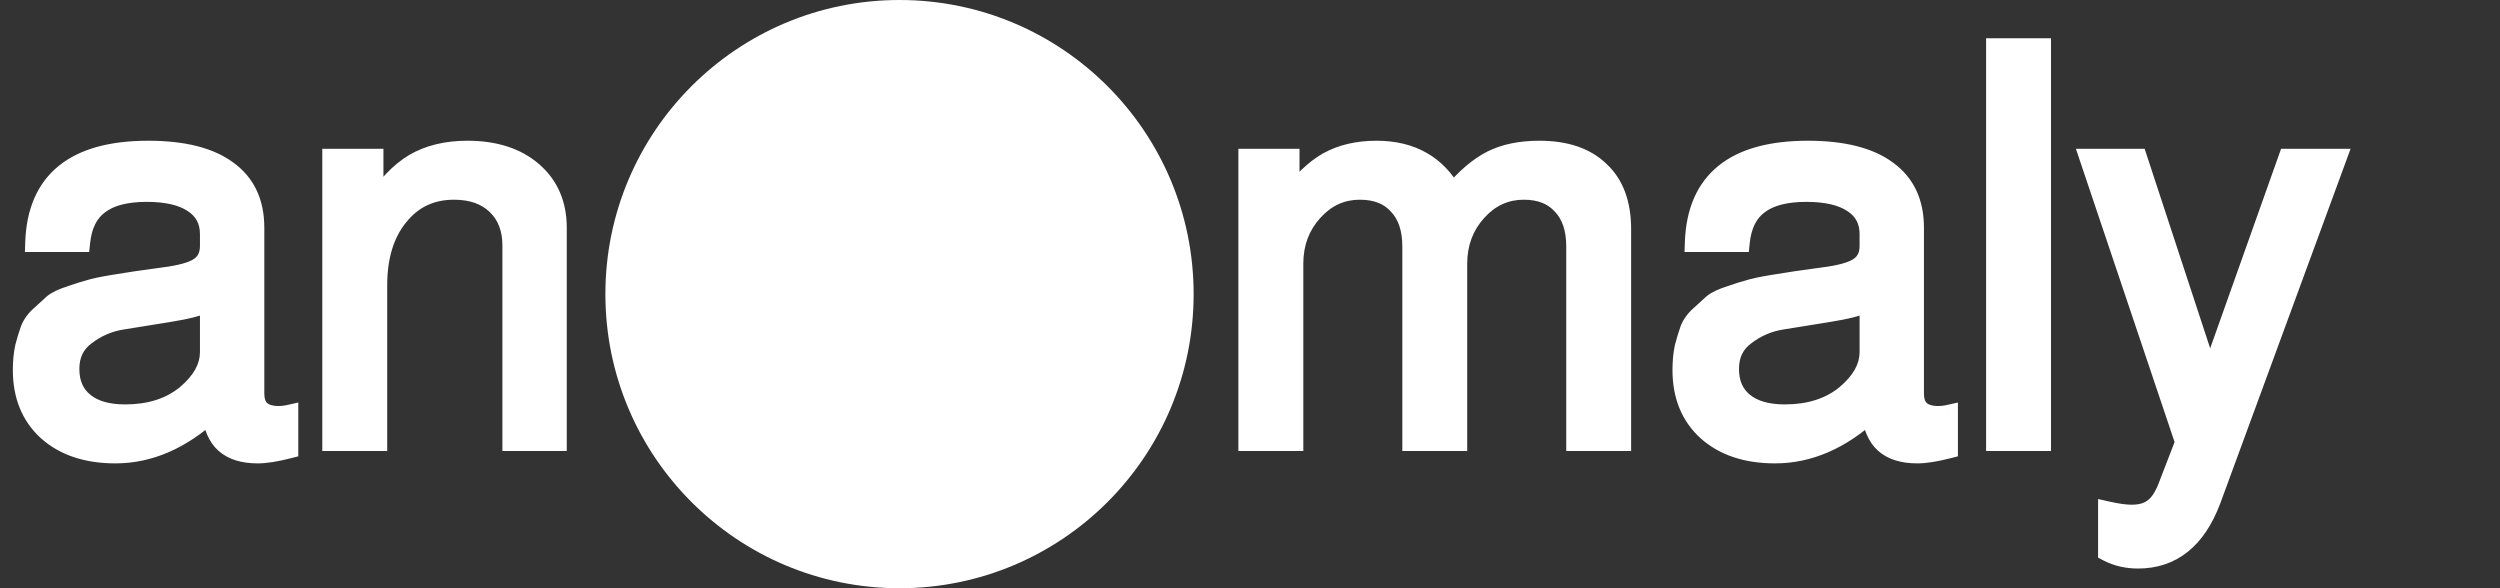
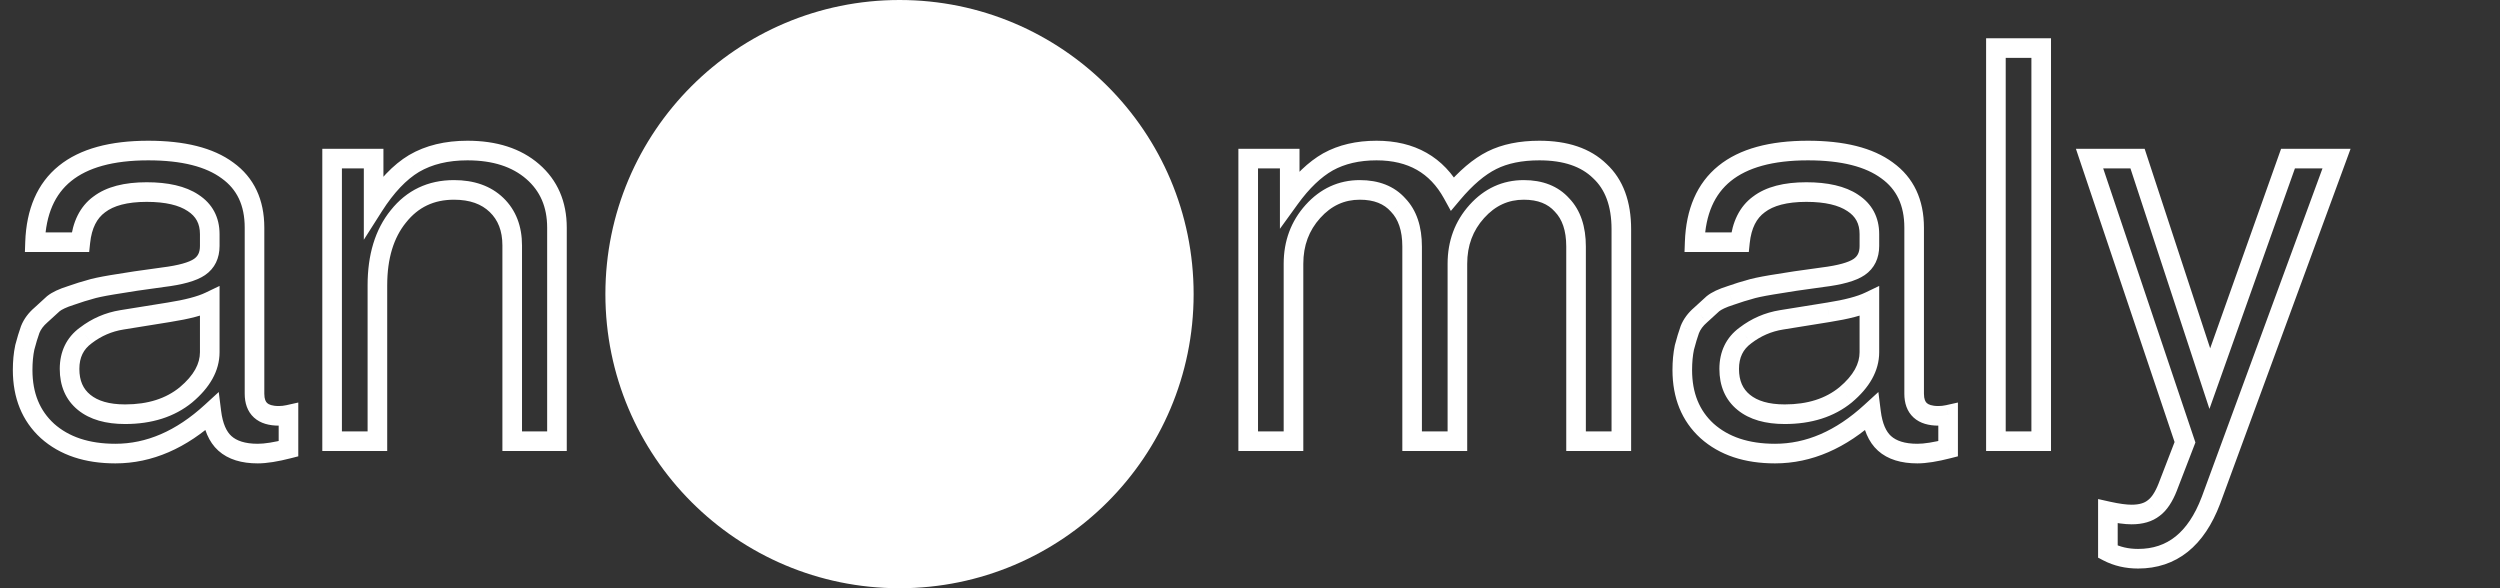
<svg xmlns="http://www.w3.org/2000/svg" width="102" height="24" viewBox="0 0 102 24" fill="none">
  <rect x="0" y="0" width="102" height="24" fill="#333333" stroke="none" />
-   <path d="M1.43 9.882C1.518 7.389 3.058 6.142 6.05 6.142C7.473 6.142 8.55 6.413 9.284 6.956C10.017 7.484 10.384 8.261 10.384 9.288V16.064C10.384 16.665 10.714 16.966 11.374 16.966C11.506 16.966 11.638 16.951 11.77 16.922V18.308C11.257 18.44 10.838 18.506 10.516 18.506C9.929 18.506 9.482 18.367 9.174 18.088C8.88 17.824 8.697 17.399 8.624 16.812C7.392 17.941 6.087 18.506 4.708 18.506C3.549 18.506 2.625 18.198 1.936 17.582C1.261 16.966 0.924 16.137 0.924 15.096C0.924 14.759 0.953 14.451 1.012 14.172C1.085 13.893 1.159 13.651 1.232 13.446C1.32 13.226 1.466 13.028 1.672 12.852C1.877 12.661 2.046 12.507 2.178 12.39C2.325 12.273 2.559 12.163 2.882 12.06C3.219 11.943 3.476 11.862 3.652 11.818C3.828 11.759 4.136 11.693 4.576 11.62C5.016 11.547 5.338 11.495 5.544 11.466C5.749 11.437 6.116 11.385 6.644 11.312C7.362 11.224 7.861 11.085 8.14 10.894C8.418 10.703 8.558 10.417 8.558 10.036V9.552C8.558 8.995 8.331 8.569 7.876 8.276C7.436 7.983 6.805 7.836 5.984 7.836C5.133 7.836 4.488 8.005 4.048 8.342C3.608 8.665 3.351 9.178 3.278 9.882H1.43ZM5.104 16.9C6.116 16.9 6.944 16.636 7.59 16.108C8.235 15.565 8.558 14.986 8.558 14.37V12.302C8.191 12.478 7.634 12.625 6.886 12.742C6.152 12.859 5.514 12.962 4.972 13.05C4.429 13.138 3.938 13.351 3.498 13.688C3.058 14.011 2.838 14.465 2.838 15.052C2.838 15.639 3.036 16.093 3.432 16.416C3.828 16.739 4.385 16.9 5.104 16.9ZM13.55 6.472H15.244V8.408C15.757 7.601 16.307 7.022 16.894 6.67C17.495 6.318 18.221 6.142 19.072 6.142C20.186 6.142 21.074 6.428 21.734 7C22.394 7.572 22.724 8.335 22.724 9.288V18H20.898V10.014C20.898 9.325 20.685 8.775 20.26 8.364C19.834 7.953 19.255 7.748 18.522 7.748C17.583 7.748 16.828 8.107 16.256 8.826C15.684 9.53 15.398 10.469 15.398 11.642V18H13.55V6.472ZM50.926 6.472H52.62V8.1C53.119 7.411 53.64 6.912 54.182 6.604C54.74 6.296 55.4 6.142 56.162 6.142C57.585 6.142 58.619 6.729 59.264 7.902C59.807 7.257 60.342 6.802 60.87 6.538C61.398 6.274 62.044 6.142 62.806 6.142C63.877 6.142 64.698 6.421 65.27 6.978C65.857 7.521 66.15 8.313 66.15 9.354V18H64.302V10.058C64.302 9.325 64.112 8.76 63.73 8.364C63.364 7.953 62.843 7.748 62.168 7.748C61.42 7.748 60.782 8.041 60.254 8.628C59.726 9.215 59.462 9.926 59.462 10.762V18H57.614V10.058C57.614 9.325 57.424 8.76 57.042 8.364C56.676 7.953 56.155 7.748 55.48 7.748C54.732 7.748 54.094 8.041 53.566 8.628C53.038 9.215 52.774 9.926 52.774 10.762V18H50.926V6.472ZM69.142 9.882C69.231 7.389 70.77 6.142 73.763 6.142C75.185 6.142 76.263 6.413 76.996 6.956C77.73 7.484 78.097 8.261 78.097 9.288V16.064C78.097 16.665 78.427 16.966 79.087 16.966C79.219 16.966 79.35 16.951 79.483 16.922V18.308C78.969 18.44 78.551 18.506 78.228 18.506C77.642 18.506 77.195 18.367 76.886 18.088C76.593 17.824 76.41 17.399 76.337 16.812C75.105 17.941 73.799 18.506 72.421 18.506C71.262 18.506 70.338 18.198 69.648 17.582C68.974 16.966 68.636 16.137 68.636 15.096C68.636 14.759 68.666 14.451 68.725 14.172C68.798 13.893 68.871 13.651 68.945 13.446C69.032 13.226 69.179 13.028 69.385 12.852C69.59 12.661 69.758 12.507 69.891 12.39C70.037 12.273 70.272 12.163 70.594 12.06C70.932 11.943 71.189 11.862 71.365 11.818C71.54 11.759 71.849 11.693 72.288 11.62C72.728 11.547 73.051 11.495 73.257 11.466C73.462 11.437 73.829 11.385 74.356 11.312C75.075 11.224 75.574 11.085 75.853 10.894C76.131 10.703 76.27 10.417 76.27 10.036V9.552C76.27 8.995 76.043 8.569 75.588 8.276C75.148 7.983 74.518 7.836 73.697 7.836C72.846 7.836 72.201 8.005 71.76 8.342C71.32 8.665 71.064 9.178 70.99 9.882H69.142ZM72.817 16.9C73.829 16.9 74.657 16.636 75.302 16.108C75.948 15.565 76.27 14.986 76.27 14.37V12.302C75.904 12.478 75.347 12.625 74.599 12.742C73.865 12.859 73.227 12.962 72.684 13.05C72.142 13.138 71.65 13.351 71.21 13.688C70.77 14.011 70.55 14.465 70.55 15.052C70.55 15.639 70.749 16.093 71.144 16.416C71.54 16.739 72.098 16.9 72.817 16.9ZM83.281 1.962V18H81.433V1.962H83.281ZM93.35 6.472H95.33L90.204 20.42C89.603 22.004 88.613 22.796 87.234 22.796C86.779 22.796 86.369 22.701 86.002 22.51V20.86C86.398 20.948 86.721 20.992 86.97 20.992C87.351 20.992 87.652 20.904 87.872 20.728C88.092 20.567 88.283 20.281 88.444 19.87L89.148 18.044L85.254 6.472H87.212L90.16 15.448L93.35 6.472Z" fill="white" />
  <path d="M1.43 9.882L1.03 9.868L1.016 10.282H1.43V9.882ZM9.284 6.956L9.046 7.278L9.05 7.281L9.284 6.956ZM11.77 16.922H12.17V16.423L11.683 16.532L11.77 16.922ZM11.77 18.308L11.87 18.695L12.17 18.618V18.308H11.77ZM9.174 18.088L9.442 17.791L9.442 17.791L9.174 18.088ZM8.624 16.812L9.021 16.762L8.925 15.994L8.354 16.517L8.624 16.812ZM1.936 17.582L1.666 17.877L1.669 17.88L1.936 17.582ZM1.012 14.172L0.625 14.07L0.623 14.08L0.621 14.09L1.012 14.172ZM1.232 13.446L0.861 13.297L0.858 13.304L0.855 13.312L1.232 13.446ZM1.672 12.852L1.932 13.156L1.938 13.15L1.944 13.145L1.672 12.852ZM2.178 12.39L1.928 12.078L1.92 12.084L1.912 12.091L2.178 12.39ZM2.882 12.06L3.003 12.441L3.013 12.438L2.882 12.06ZM3.652 11.818L3.749 12.206L3.764 12.202L3.778 12.197L3.652 11.818ZM6.644 11.312L6.595 10.915L6.589 10.916L6.644 11.312ZM8.14 10.894L7.914 10.564L8.14 10.894ZM7.876 8.276L7.654 8.609L7.659 8.612L7.876 8.276ZM4.048 8.342L4.285 8.665L4.291 8.659L4.048 8.342ZM3.278 9.882V10.282H3.638L3.676 9.923L3.278 9.882ZM7.59 16.108L7.843 16.418L7.847 16.414L7.59 16.108ZM8.558 12.302H8.958V11.666L8.385 11.941L8.558 12.302ZM6.886 12.742L6.824 12.347L6.823 12.347L6.886 12.742ZM3.498 13.688L3.735 14.011L3.741 14.005L3.498 13.688ZM3.432 16.416L3.179 16.726L3.432 16.416ZM1.83 9.896C1.871 8.733 2.245 7.92 2.903 7.388C3.573 6.845 4.601 6.542 6.05 6.542V5.742C4.507 5.742 3.269 6.062 2.399 6.766C1.517 7.48 1.077 8.538 1.03 9.868L1.83 9.896ZM6.05 6.542C7.432 6.542 8.41 6.807 9.046 7.278L9.522 6.634C8.691 6.019 7.513 5.742 6.05 5.742V6.542ZM9.05 7.281C9.664 7.722 9.984 8.37 9.984 9.288H10.784C10.784 8.153 10.371 7.246 9.518 6.631L9.05 7.281ZM9.984 9.288V16.064H10.784V9.288H9.984ZM9.984 16.064C9.984 16.436 10.088 16.786 10.362 17.036C10.629 17.28 10.991 17.366 11.374 17.366V16.566C11.097 16.566 10.964 16.502 10.901 16.445C10.845 16.394 10.784 16.293 10.784 16.064H9.984ZM11.374 17.366C11.536 17.366 11.697 17.348 11.857 17.312L11.683 16.532C11.579 16.555 11.476 16.566 11.374 16.566V17.366ZM11.37 16.922V18.308H12.17V16.922H11.37ZM11.67 17.921C11.171 18.049 10.79 18.106 10.516 18.106V18.906C10.887 18.906 11.342 18.831 11.87 18.695L11.67 17.921ZM10.516 18.106C9.988 18.106 9.651 17.98 9.442 17.791L8.906 18.385C9.313 18.753 9.871 18.906 10.516 18.906V18.106ZM9.442 17.791C9.248 17.616 9.088 17.3 9.021 16.762L8.227 16.862C8.307 17.498 8.513 18.032 8.906 18.385L9.442 17.791ZM8.354 16.517C7.179 17.594 5.966 18.106 4.708 18.106V18.906C6.207 18.906 7.605 18.289 8.894 17.107L8.354 16.517ZM4.708 18.106C3.622 18.106 2.801 17.819 2.202 17.284L1.669 17.88C2.449 18.577 3.477 18.906 4.708 18.906V18.106ZM2.206 17.287C1.626 16.757 1.324 16.042 1.324 15.096H0.524C0.524 16.232 0.897 17.175 1.666 17.877L2.206 17.287ZM1.324 15.096C1.324 14.781 1.351 14.502 1.403 14.254L0.621 14.09C0.555 14.4 0.524 14.736 0.524 15.096H1.324ZM1.399 14.274C1.47 14.003 1.54 13.772 1.609 13.581L0.855 13.312C0.777 13.53 0.7 13.784 0.625 14.07L1.399 14.274ZM1.603 13.595C1.664 13.443 1.769 13.296 1.932 13.156L1.412 12.548C1.164 12.76 0.976 13.009 0.861 13.297L1.603 13.595ZM1.944 13.145C2.148 12.955 2.315 12.804 2.444 12.689L1.912 12.091C1.777 12.211 1.606 12.367 1.4 12.559L1.944 13.145ZM2.428 12.702C2.517 12.631 2.696 12.539 3.003 12.441L2.761 11.679C2.423 11.786 2.132 11.914 1.928 12.078L2.428 12.702ZM3.013 12.438C3.348 12.321 3.591 12.246 3.749 12.206L3.555 11.43C3.361 11.478 3.091 11.564 2.751 11.682L3.013 12.438ZM3.778 12.197C3.922 12.15 4.202 12.088 4.642 12.015L4.51 11.225C4.07 11.299 3.734 11.369 3.525 11.438L3.778 12.197ZM4.642 12.015C5.081 11.941 5.4 11.891 5.601 11.862L5.487 11.07C5.277 11.1 4.951 11.152 4.51 11.225L4.642 12.015ZM5.601 11.862C5.805 11.833 6.171 11.781 6.699 11.708L6.589 10.916C6.061 10.989 5.694 11.041 5.487 11.07L5.601 11.862ZM6.693 11.709C7.418 11.62 8.002 11.473 8.366 11.224L7.914 10.564C7.721 10.696 7.307 10.828 6.595 10.915L6.693 11.709ZM8.366 11.224C8.769 10.948 8.958 10.53 8.958 10.036H8.158C8.158 10.305 8.068 10.458 7.914 10.564L8.366 11.224ZM8.958 10.036V9.552H8.158V10.036H8.958ZM8.958 9.552C8.958 8.864 8.666 8.31 8.093 7.94L7.659 8.612C7.995 8.829 8.158 9.126 8.158 9.552H8.958ZM8.098 7.943C7.565 7.588 6.844 7.436 5.984 7.436V8.236C6.767 8.236 7.307 8.377 7.654 8.609L8.098 7.943ZM5.984 7.436C5.09 7.436 4.343 7.612 3.805 8.025L4.291 8.659C4.633 8.398 5.177 8.236 5.984 8.236V7.436ZM3.811 8.019C3.255 8.427 2.961 9.06 2.88 9.841L3.676 9.923C3.741 9.296 3.961 8.902 4.284 8.665L3.811 8.019ZM3.278 9.482H1.43V10.282H3.278V9.482ZM5.104 17.3C6.188 17.3 7.112 17.016 7.843 16.418L7.337 15.798C6.777 16.256 6.044 16.5 5.104 16.5V17.3ZM7.847 16.414C8.548 15.825 8.958 15.143 8.958 14.37H8.158C8.158 14.829 7.923 15.306 7.332 15.802L7.847 16.414ZM8.958 14.37V12.302H8.158V14.37H8.958ZM8.385 11.941C8.072 12.092 7.561 12.231 6.824 12.347L6.948 13.137C7.707 13.018 8.311 12.864 8.731 12.663L8.385 11.941ZM6.823 12.347C6.089 12.464 5.451 12.567 4.908 12.655L5.036 13.445C5.578 13.357 6.216 13.254 6.949 13.137L6.823 12.347ZM4.908 12.655C4.299 12.754 3.747 12.993 3.255 13.371L3.741 14.005C4.129 13.708 4.559 13.522 5.036 13.445L4.908 12.655ZM3.261 13.365C2.71 13.77 2.438 14.349 2.438 15.052H3.238C3.238 14.582 3.406 14.252 3.734 14.011L3.261 13.365ZM2.438 15.052C2.438 15.739 2.676 16.316 3.179 16.726L3.685 16.106C3.396 15.871 3.238 15.539 3.238 15.052H2.438ZM3.179 16.726C3.671 17.127 4.33 17.3 5.104 17.3V16.5C4.44 16.5 3.985 16.351 3.685 16.106L3.179 16.726ZM13.55 6.472V6.072H13.15V6.472H13.55ZM15.244 6.472H15.644V6.072H15.244V6.472ZM15.244 8.408H14.844V9.782L15.581 8.623L15.244 8.408ZM16.894 6.67L16.692 6.325L16.688 6.327L16.894 6.67ZM21.734 7L21.472 7.302L21.734 7ZM22.724 18V18.4H23.124V18H22.724ZM20.898 18H20.498V18.4H20.898V18ZM20.26 8.364L20.538 8.076L20.26 8.364ZM16.256 8.826L16.566 9.078L16.569 9.075L16.256 8.826ZM15.398 18V18.4H15.798V18H15.398ZM13.55 18H13.15V18.4H13.55V18ZM13.55 6.872H15.244V6.072H13.55V6.872ZM14.844 6.472V8.408H15.644V6.472H14.844ZM15.581 8.623C16.074 7.849 16.583 7.323 17.099 7.013L16.688 6.327C16.031 6.721 15.44 7.354 14.906 8.193L15.581 8.623ZM17.096 7.015C17.624 6.706 18.276 6.542 19.072 6.542V5.742C18.166 5.742 17.366 5.93 16.692 6.325L17.096 7.015ZM19.072 6.542C20.117 6.542 20.903 6.809 21.472 7.302L21.996 6.698C21.245 6.047 20.255 5.742 19.072 5.742V6.542ZM21.472 7.302C22.035 7.791 22.324 8.439 22.324 9.288H23.124C23.124 8.231 22.752 7.353 21.996 6.698L21.472 7.302ZM22.324 9.288V18H23.124V9.288H22.324ZM22.724 17.6H20.898V18.4H22.724V17.6ZM21.298 18V10.014H20.498V18H21.298ZM21.298 10.014C21.298 9.236 21.054 8.575 20.538 8.076L19.982 8.652C20.316 8.974 20.498 9.414 20.498 10.014H21.298ZM20.538 8.076C20.021 7.577 19.332 7.348 18.522 7.348V8.148C19.178 8.148 19.648 8.329 19.982 8.652L20.538 8.076ZM18.522 7.348C17.464 7.348 16.593 7.76 15.943 8.577L16.569 9.075C17.063 8.454 17.702 8.148 18.522 8.148V7.348ZM15.945 8.574C15.3 9.368 14.998 10.404 14.998 11.642H15.798C15.798 10.533 16.067 9.692 16.566 9.078L15.945 8.574ZM14.998 11.642V18H15.798V11.642H14.998ZM15.398 17.6H13.55V18.4H15.398V17.6ZM13.95 18V6.472H13.15V18H13.95ZM50.926 6.472V6.072H50.526V6.472H50.926ZM52.62 6.472H53.02V6.072H52.62V6.472ZM52.62 8.1H52.221V9.335L52.945 8.334L52.62 8.1ZM54.182 6.604L53.989 6.254L53.985 6.256L54.182 6.604ZM59.264 7.902L58.914 8.095L59.195 8.606L59.571 8.159L59.264 7.902ZM60.87 6.538L60.692 6.18L60.87 6.538ZM65.27 6.978L64.991 7.265L64.999 7.272L65.27 6.978ZM66.15 18V18.4H66.55V18H66.15ZM64.302 18H63.903V18.4H64.302V18ZM63.73 8.364L63.432 8.63L63.437 8.636L63.442 8.641L63.73 8.364ZM60.255 8.628L59.957 8.36L60.255 8.628ZM59.462 18V18.4H59.862V18H59.462ZM57.614 18H57.215V18.4H57.614V18ZM57.042 8.364L56.744 8.63L56.749 8.636L56.754 8.641L57.042 8.364ZM53.566 8.628L53.269 8.36L53.566 8.628ZM52.775 18V18.4H53.175V18H52.775ZM50.926 18H50.526V18.4H50.926V18ZM50.926 6.872H52.62V6.072H50.926V6.872ZM52.221 6.472V8.1H53.02V6.472H52.221ZM52.945 8.334C53.421 7.676 53.902 7.223 54.38 6.952L53.985 6.256C53.378 6.601 52.817 7.146 52.296 7.866L52.945 8.334ZM54.376 6.954C54.863 6.685 55.454 6.542 56.163 6.542V5.742C55.346 5.742 54.616 5.907 53.989 6.254L54.376 6.954ZM56.163 6.542C56.818 6.542 57.362 6.677 57.808 6.93C58.252 7.182 58.622 7.565 58.914 8.095L59.615 7.709C59.261 7.066 58.792 6.568 58.202 6.234C57.614 5.9 56.929 5.742 56.163 5.742V6.542ZM59.571 8.159C60.092 7.539 60.586 7.127 61.049 6.896L60.692 6.18C60.099 6.477 59.522 6.974 58.958 7.645L59.571 8.159ZM61.049 6.896C61.508 6.666 62.088 6.542 62.806 6.542V5.742C61.999 5.742 61.289 5.882 60.692 6.18L61.049 6.896ZM62.806 6.542C63.809 6.542 64.517 6.802 64.991 7.264L65.55 6.692C64.88 6.039 63.945 5.742 62.806 5.742V6.542ZM64.999 7.272C65.481 7.717 65.751 8.389 65.751 9.354H66.55C66.55 8.237 66.234 7.324 65.542 6.684L64.999 7.272ZM65.751 9.354V18H66.55V9.354H65.751ZM66.15 17.6H64.302V18.4H66.15V17.6ZM64.703 18V10.058H63.903V18H64.703ZM64.703 10.058C64.703 9.257 64.493 8.579 64.019 8.087L63.442 8.641C63.731 8.941 63.903 9.393 63.903 10.058H64.703ZM64.029 8.098C63.569 7.583 62.929 7.348 62.169 7.348V8.148C62.757 8.148 63.158 8.323 63.432 8.63L64.029 8.098ZM62.169 7.348C61.3 7.348 60.556 7.695 59.957 8.36L60.552 8.896C61.009 8.388 61.541 8.148 62.169 8.148V7.348ZM59.957 8.36C59.359 9.025 59.062 9.834 59.062 10.762H59.862C59.862 10.018 60.094 9.404 60.552 8.896L59.957 8.36ZM59.062 10.762V18H59.862V10.762H59.062ZM59.462 17.6H57.614V18.4H59.462V17.6ZM58.014 18V10.058H57.215V18H58.014ZM58.014 10.058C58.014 9.257 57.805 8.579 57.331 8.087L56.754 8.641C57.043 8.941 57.215 9.393 57.215 10.058H58.014ZM57.341 8.098C56.882 7.583 56.241 7.348 55.48 7.348V8.148C56.069 8.148 56.47 8.323 56.744 8.63L57.341 8.098ZM55.48 7.348C54.612 7.348 53.868 7.695 53.269 8.36L53.864 8.896C54.321 8.388 54.853 8.148 55.48 8.148V7.348ZM53.269 8.36C52.671 9.025 52.374 9.834 52.374 10.762H53.175C53.175 10.018 53.406 9.404 53.864 8.896L53.269 8.36ZM52.374 10.762V18H53.175V10.762H52.374ZM52.775 17.6H50.926V18.4H52.775V17.6ZM51.327 18V6.472H50.526V18H51.327ZM69.143 9.882L68.743 9.868L68.728 10.282H69.143V9.882ZM76.997 6.956L76.759 7.278L76.763 7.281L76.997 6.956ZM79.483 16.922H79.883V16.423L79.396 16.532L79.483 16.922ZM79.483 18.308L79.582 18.695L79.883 18.618V18.308H79.483ZM76.887 18.088L77.155 17.791L77.154 17.791L76.887 18.088ZM76.337 16.812L76.734 16.762L76.638 15.994L76.066 16.517L76.337 16.812ZM69.649 17.582L69.379 17.877L69.382 17.88L69.649 17.582ZM68.725 14.172L68.338 14.07L68.335 14.08L68.333 14.09L68.725 14.172ZM68.945 13.446L68.573 13.297L68.57 13.304L68.568 13.312L68.945 13.446ZM69.385 12.852L69.645 13.156L69.651 13.15L69.657 13.145L69.385 12.852ZM69.891 12.39L69.641 12.078L69.633 12.084L69.625 12.091L69.891 12.39ZM70.595 12.06L70.716 12.441L70.726 12.438L70.595 12.06ZM71.365 11.818L71.462 12.206L71.477 12.202L71.491 12.197L71.365 11.818ZM74.357 11.312L74.308 10.915L74.302 10.916L74.357 11.312ZM75.853 10.894L75.627 10.564L75.853 10.894ZM75.589 8.276L75.367 8.609L75.372 8.612L75.589 8.276ZM71.761 8.342L71.997 8.665L72.004 8.659L71.761 8.342ZM70.991 9.882V10.282H71.351L71.388 9.923L70.991 9.882ZM75.303 16.108L75.556 16.418L75.56 16.414L75.303 16.108ZM76.271 12.302H76.671V11.666L76.097 11.941L76.271 12.302ZM74.599 12.742L74.537 12.347L74.535 12.347L74.599 12.742ZM71.211 13.688L71.447 14.011L71.454 14.005L71.211 13.688ZM71.145 16.416L70.892 16.726L71.145 16.416ZM69.542 9.896C69.583 8.733 69.958 7.92 70.615 7.388C71.286 6.845 72.314 6.542 73.763 6.542V5.742C72.22 5.742 70.981 6.062 70.112 6.766C69.23 7.48 68.79 8.538 68.743 9.868L69.542 9.896ZM73.763 6.542C75.144 6.542 76.123 6.807 76.759 7.278L77.235 6.634C76.403 6.019 75.226 5.742 73.763 5.742V6.542ZM76.763 7.281C77.376 7.722 77.697 8.37 77.697 9.288H78.497C78.497 8.153 78.084 7.246 77.23 6.631L76.763 7.281ZM77.697 9.288V16.064H78.497V9.288H77.697ZM77.697 16.064C77.697 16.436 77.8 16.786 78.075 17.036C78.342 17.28 78.704 17.366 79.087 17.366V16.566C78.81 16.566 78.676 16.502 78.614 16.445C78.558 16.394 78.497 16.293 78.497 16.064H77.697ZM79.087 17.366C79.249 17.366 79.41 17.348 79.569 17.312L79.396 16.532C79.292 16.555 79.189 16.566 79.087 16.566V17.366ZM79.083 16.922V18.308H79.883V16.922H79.083ZM79.383 17.921C78.884 18.049 78.503 18.106 78.229 18.106V18.906C78.599 18.906 79.054 18.831 79.582 18.695L79.383 17.921ZM78.229 18.106C77.7 18.106 77.364 17.98 77.155 17.791L76.618 18.385C77.025 18.753 77.584 18.906 78.229 18.906V18.106ZM77.154 17.791C76.961 17.616 76.801 17.3 76.734 16.762L75.94 16.862C76.019 17.498 76.226 18.032 76.619 18.385L77.154 17.791ZM76.066 16.517C74.892 17.594 73.679 18.106 72.421 18.106V18.906C73.92 18.906 75.318 18.289 76.607 17.107L76.066 16.517ZM72.421 18.106C71.334 18.106 70.514 17.819 69.915 17.284L69.382 17.88C70.162 18.577 71.189 18.906 72.421 18.906V18.106ZM69.918 17.287C69.339 16.757 69.037 16.042 69.037 15.096H68.237C68.237 16.232 68.609 17.175 69.379 17.877L69.918 17.287ZM69.037 15.096C69.037 14.781 69.064 14.502 69.116 14.254L68.333 14.09C68.268 14.4 68.237 14.736 68.237 15.096H69.037ZM69.112 14.274C69.183 14.003 69.253 13.772 69.321 13.581L68.568 13.312C68.49 13.53 68.413 13.784 68.338 14.07L69.112 14.274ZM69.316 13.595C69.377 13.443 69.482 13.296 69.645 13.156L69.124 12.548C68.877 12.76 68.688 13.009 68.573 13.297L69.316 13.595ZM69.657 13.145C69.861 12.955 70.027 12.804 70.156 12.689L69.625 12.091C69.49 12.211 69.319 12.367 69.112 12.559L69.657 13.145ZM70.141 12.702C70.23 12.631 70.409 12.539 70.716 12.441L70.473 11.679C70.135 11.786 69.845 11.914 69.641 12.078L70.141 12.702ZM70.726 12.438C71.061 12.321 71.304 12.246 71.462 12.206L71.268 11.43C71.074 11.478 70.803 11.564 70.463 11.682L70.726 12.438ZM71.491 12.197C71.634 12.15 71.914 12.088 72.354 12.015L72.223 11.225C71.783 11.299 71.447 11.369 71.238 11.438L71.491 12.197ZM72.354 12.015C72.794 11.941 73.113 11.891 73.313 11.862L73.2 11.07C72.99 11.1 72.663 11.152 72.223 11.225L72.354 12.015ZM73.313 11.862C73.518 11.833 73.884 11.781 74.412 11.708L74.302 10.916C73.774 10.989 73.406 11.041 73.2 11.07L73.313 11.862ZM74.405 11.709C75.131 11.62 75.714 11.473 76.079 11.224L75.627 10.564C75.434 10.696 75.02 10.828 74.308 10.915L74.405 11.709ZM76.079 11.224C76.482 10.948 76.671 10.53 76.671 10.036H75.871C75.871 10.305 75.781 10.458 75.627 10.564L76.079 11.224ZM76.671 10.036V9.552H75.871V10.036H76.671ZM76.671 9.552C76.671 8.864 76.378 8.31 75.805 7.94L75.372 8.612C75.708 8.829 75.871 9.126 75.871 9.552H76.671ZM75.811 7.943C75.278 7.588 74.556 7.436 73.697 7.436V8.236C74.479 8.236 75.019 8.377 75.367 8.609L75.811 7.943ZM73.697 7.436C72.802 7.436 72.056 7.612 71.517 8.025L72.004 8.659C72.346 8.398 72.89 8.236 73.697 8.236V7.436ZM71.524 8.019C70.968 8.427 70.674 9.06 70.593 9.841L71.388 9.923C71.454 9.296 71.673 8.902 71.997 8.665L71.524 8.019ZM70.991 9.482H69.143V10.282H70.991V9.482ZM72.817 17.3C73.9 17.3 74.825 17.016 75.556 16.418L75.049 15.798C74.49 16.256 73.757 16.5 72.817 16.5V17.3ZM75.56 16.414C76.261 15.825 76.671 15.143 76.671 14.37H75.871C75.871 14.829 75.635 15.306 75.045 15.802L75.56 16.414ZM76.671 14.37V12.302H75.871V14.37H76.671ZM76.097 11.941C75.784 12.092 75.273 12.231 74.537 12.347L74.661 13.137C75.42 13.018 76.024 12.864 76.444 12.663L76.097 11.941ZM74.535 12.347C73.802 12.464 73.164 12.567 72.621 12.655L72.749 13.445C73.291 13.357 73.929 13.254 74.662 13.137L74.535 12.347ZM72.621 12.655C72.012 12.754 71.459 12.993 70.967 13.371L71.454 14.005C71.842 13.708 72.272 13.522 72.749 13.445L72.621 12.655ZM70.974 13.365C70.423 13.77 70.151 14.349 70.151 15.052H70.951C70.951 14.582 71.119 14.252 71.447 14.011L70.974 13.365ZM70.151 15.052C70.151 15.739 70.388 16.316 70.892 16.726L71.397 16.106C71.109 15.871 70.951 15.539 70.951 15.052H70.151ZM70.892 16.726C71.383 17.127 72.043 17.3 72.817 17.3V16.5C72.153 16.5 71.698 16.351 71.397 16.106L70.892 16.726ZM83.281 1.962H83.681V1.562H83.281V1.962ZM83.281 18V18.4H83.681V18H83.281ZM81.433 18H81.033V18.4H81.433V18ZM81.433 1.962V1.562H81.033V1.962H81.433ZM82.881 1.962V18H83.681V1.962H82.881ZM83.281 17.6H81.433V18.4H83.281V17.6ZM81.833 18V1.962H81.033V18H81.833ZM81.433 2.362H83.281V1.562H81.433V2.362ZM93.35 6.472V6.072H93.068L92.973 6.338L93.35 6.472ZM95.33 6.472L95.706 6.61L95.903 6.072H95.33V6.472ZM90.204 20.42L90.578 20.562L90.58 20.558L90.204 20.42ZM86.002 22.51H85.602V22.753L85.818 22.865L86.002 22.51ZM86.002 20.86L86.089 20.47L85.602 20.361V20.86H86.002ZM87.872 20.728L87.636 20.405L87.629 20.41L87.622 20.416L87.872 20.728ZM88.444 19.87L88.817 20.016L88.817 20.014L88.444 19.87ZM89.148 18.044L89.521 18.188L89.573 18.053L89.527 17.916L89.148 18.044ZM85.254 6.472V6.072H84.698L84.875 6.6L85.254 6.472ZM87.212 6.472L87.592 6.347L87.502 6.072H87.212V6.472ZM90.16 15.448L89.78 15.573L90.145 16.684L90.537 15.582L90.16 15.448ZM93.35 6.872H95.33V6.072H93.35V6.872ZM94.955 6.334L89.829 20.282L90.58 20.558L95.706 6.61L94.955 6.334ZM89.83 20.278C89.547 21.025 89.184 21.551 88.761 21.89C88.343 22.224 87.841 22.396 87.234 22.396V23.196C88.006 23.196 88.688 22.972 89.261 22.514C89.827 22.061 90.26 21.399 90.578 20.562L89.83 20.278ZM87.234 22.396C86.837 22.396 86.491 22.313 86.187 22.155L85.818 22.865C86.247 23.088 86.722 23.196 87.234 23.196V22.396ZM86.402 22.51V20.86H85.602V22.51H86.402ZM85.915 21.25C86.325 21.341 86.679 21.392 86.97 21.392V20.592C86.762 20.592 86.472 20.555 86.089 20.47L85.915 21.25ZM86.97 21.392C87.41 21.392 87.81 21.29 88.122 21.04L87.622 20.416C87.495 20.518 87.293 20.592 86.97 20.592V21.392ZM88.109 21.051C88.417 20.825 88.643 20.458 88.817 20.016L88.072 19.724C87.923 20.103 87.768 20.309 87.636 20.405L88.109 21.051ZM88.817 20.014L89.521 18.188L88.775 17.9L88.071 19.726L88.817 20.014ZM89.527 17.916L85.633 6.344L84.875 6.6L88.769 18.172L89.527 17.916ZM85.254 6.872H87.212V6.072H85.254V6.872ZM86.832 6.597L89.78 15.573L90.54 15.323L87.592 6.347L86.832 6.597ZM90.537 15.582L93.727 6.606L92.973 6.338L89.783 15.314L90.537 15.582Z" fill="white" />
  <path d="M36.7 24C43.328 24 48.7 18.627 48.7 12C48.7 5.373 43.328 0 36.7 0C30.073 0 24.7 5.373 24.7 12C24.7 18.627 30.073 24 36.7 24Z" fill="white" />
</svg>